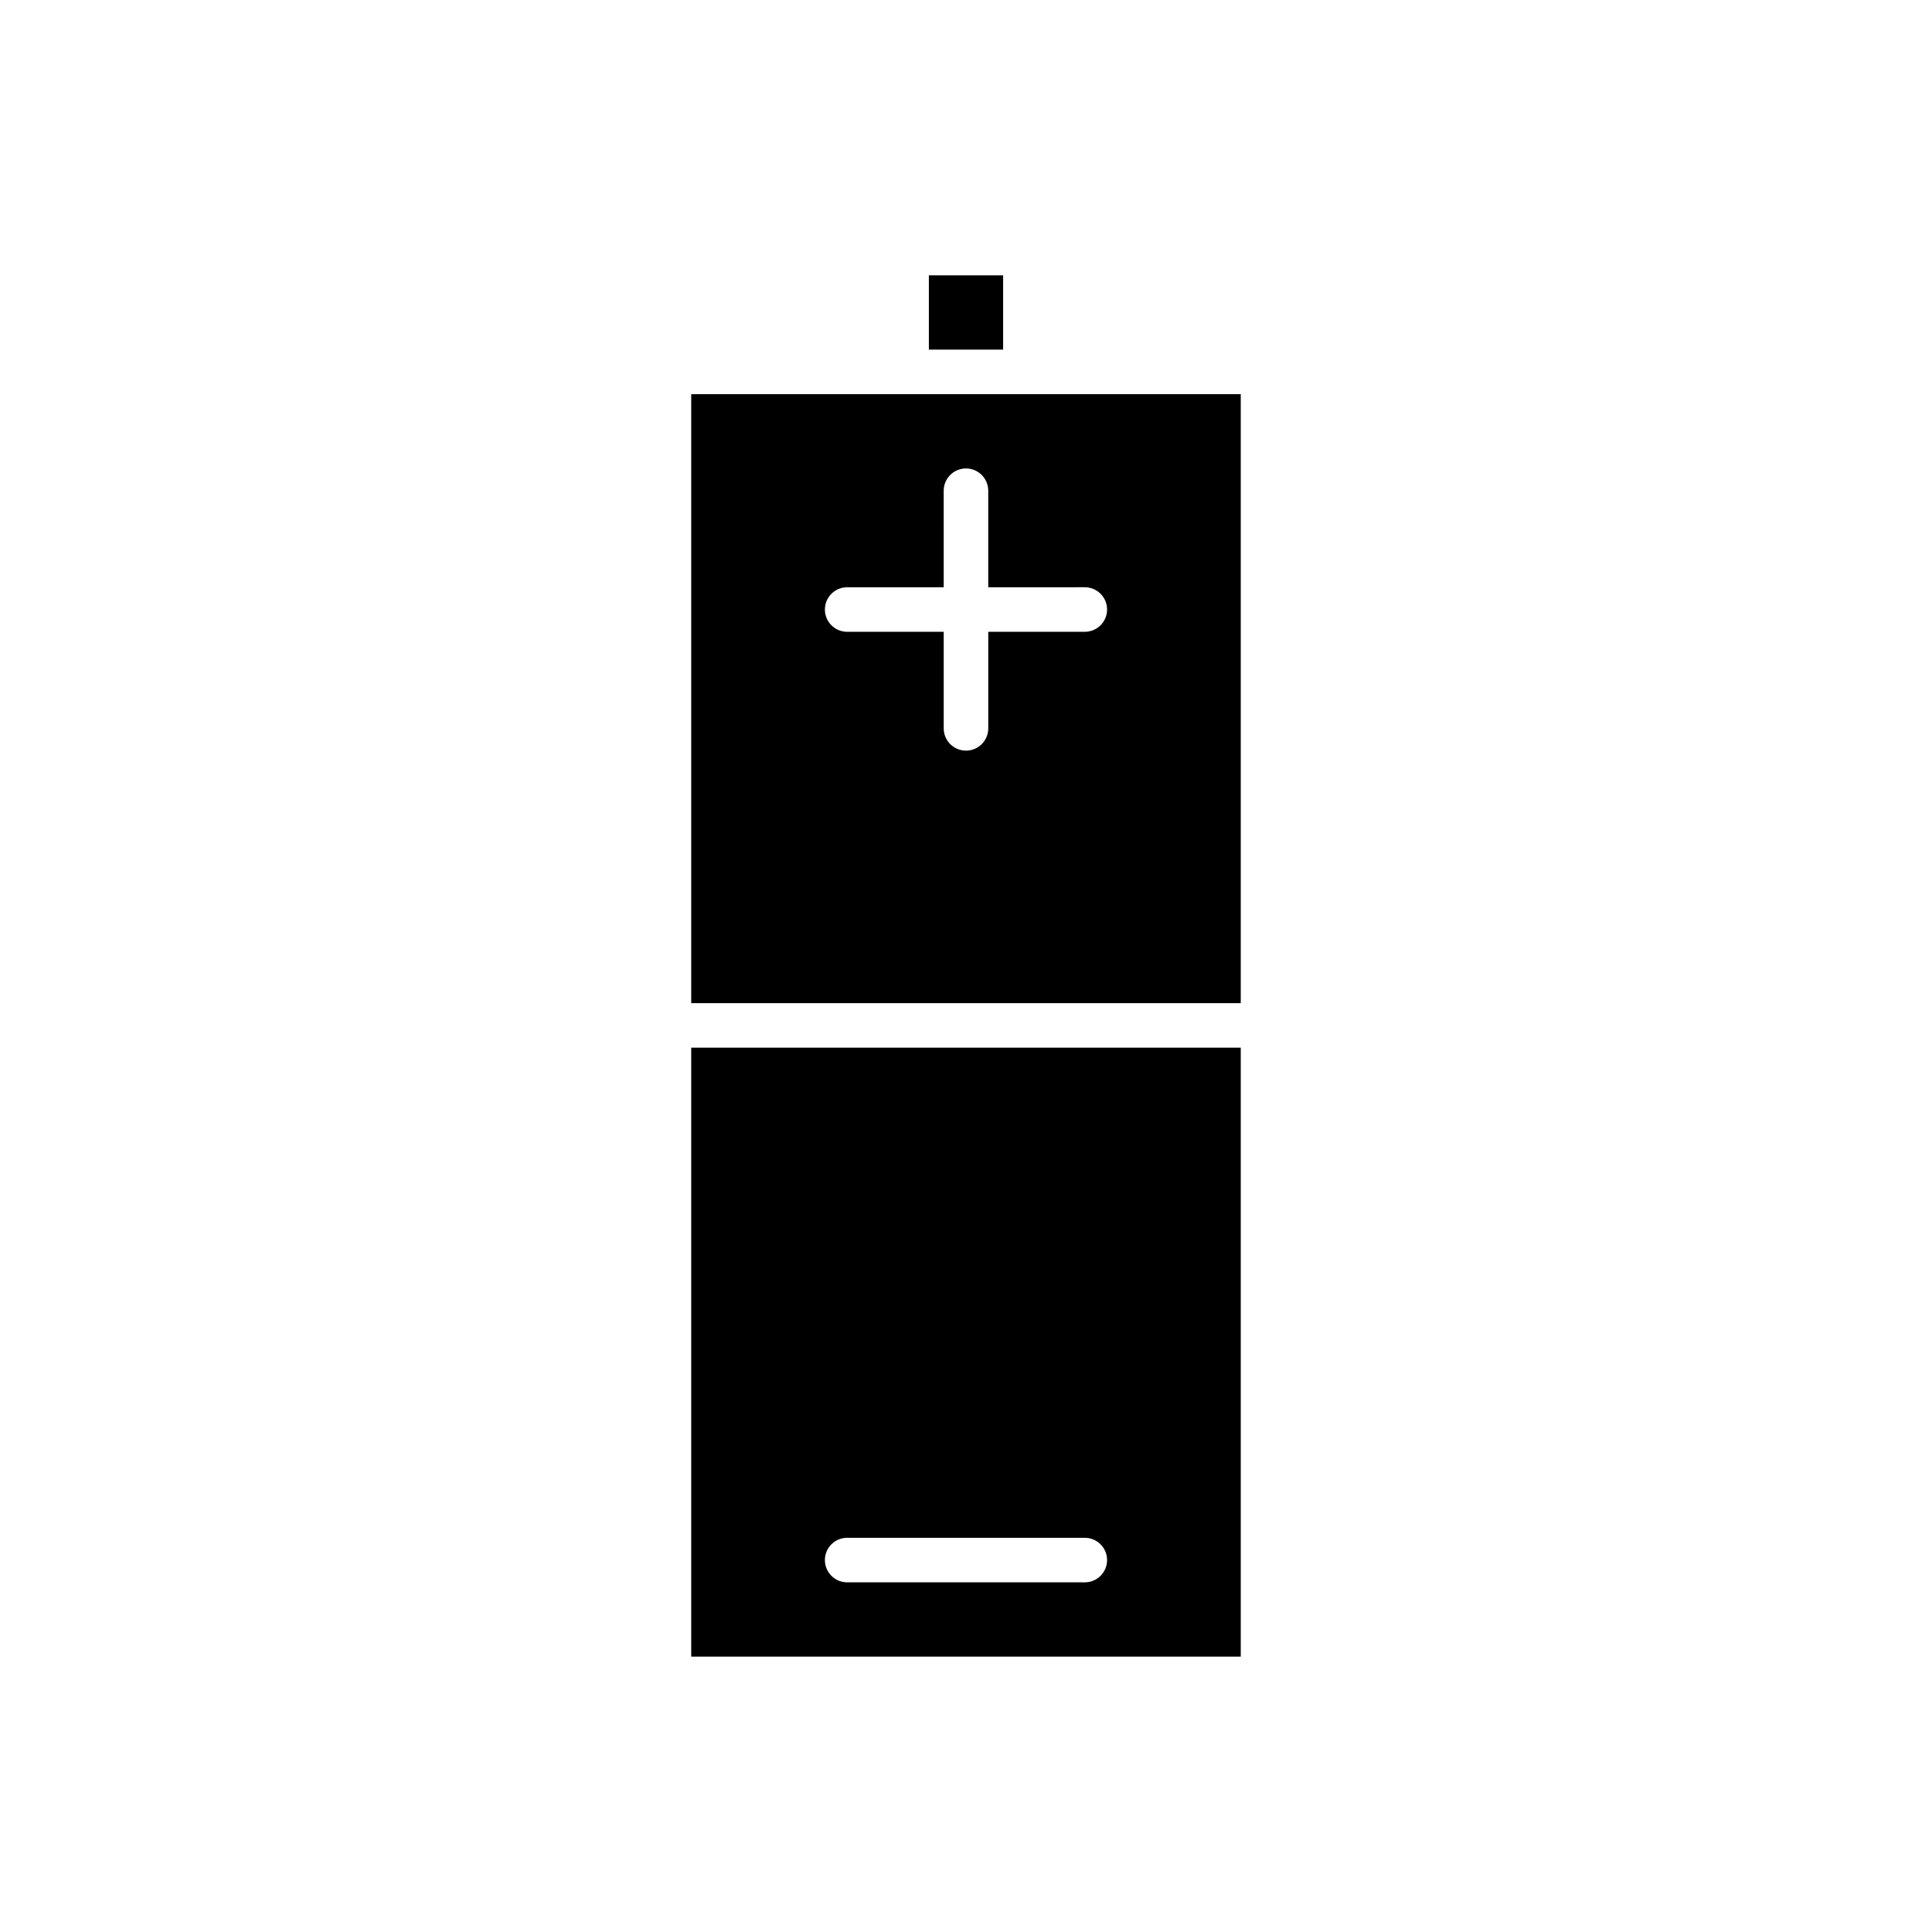
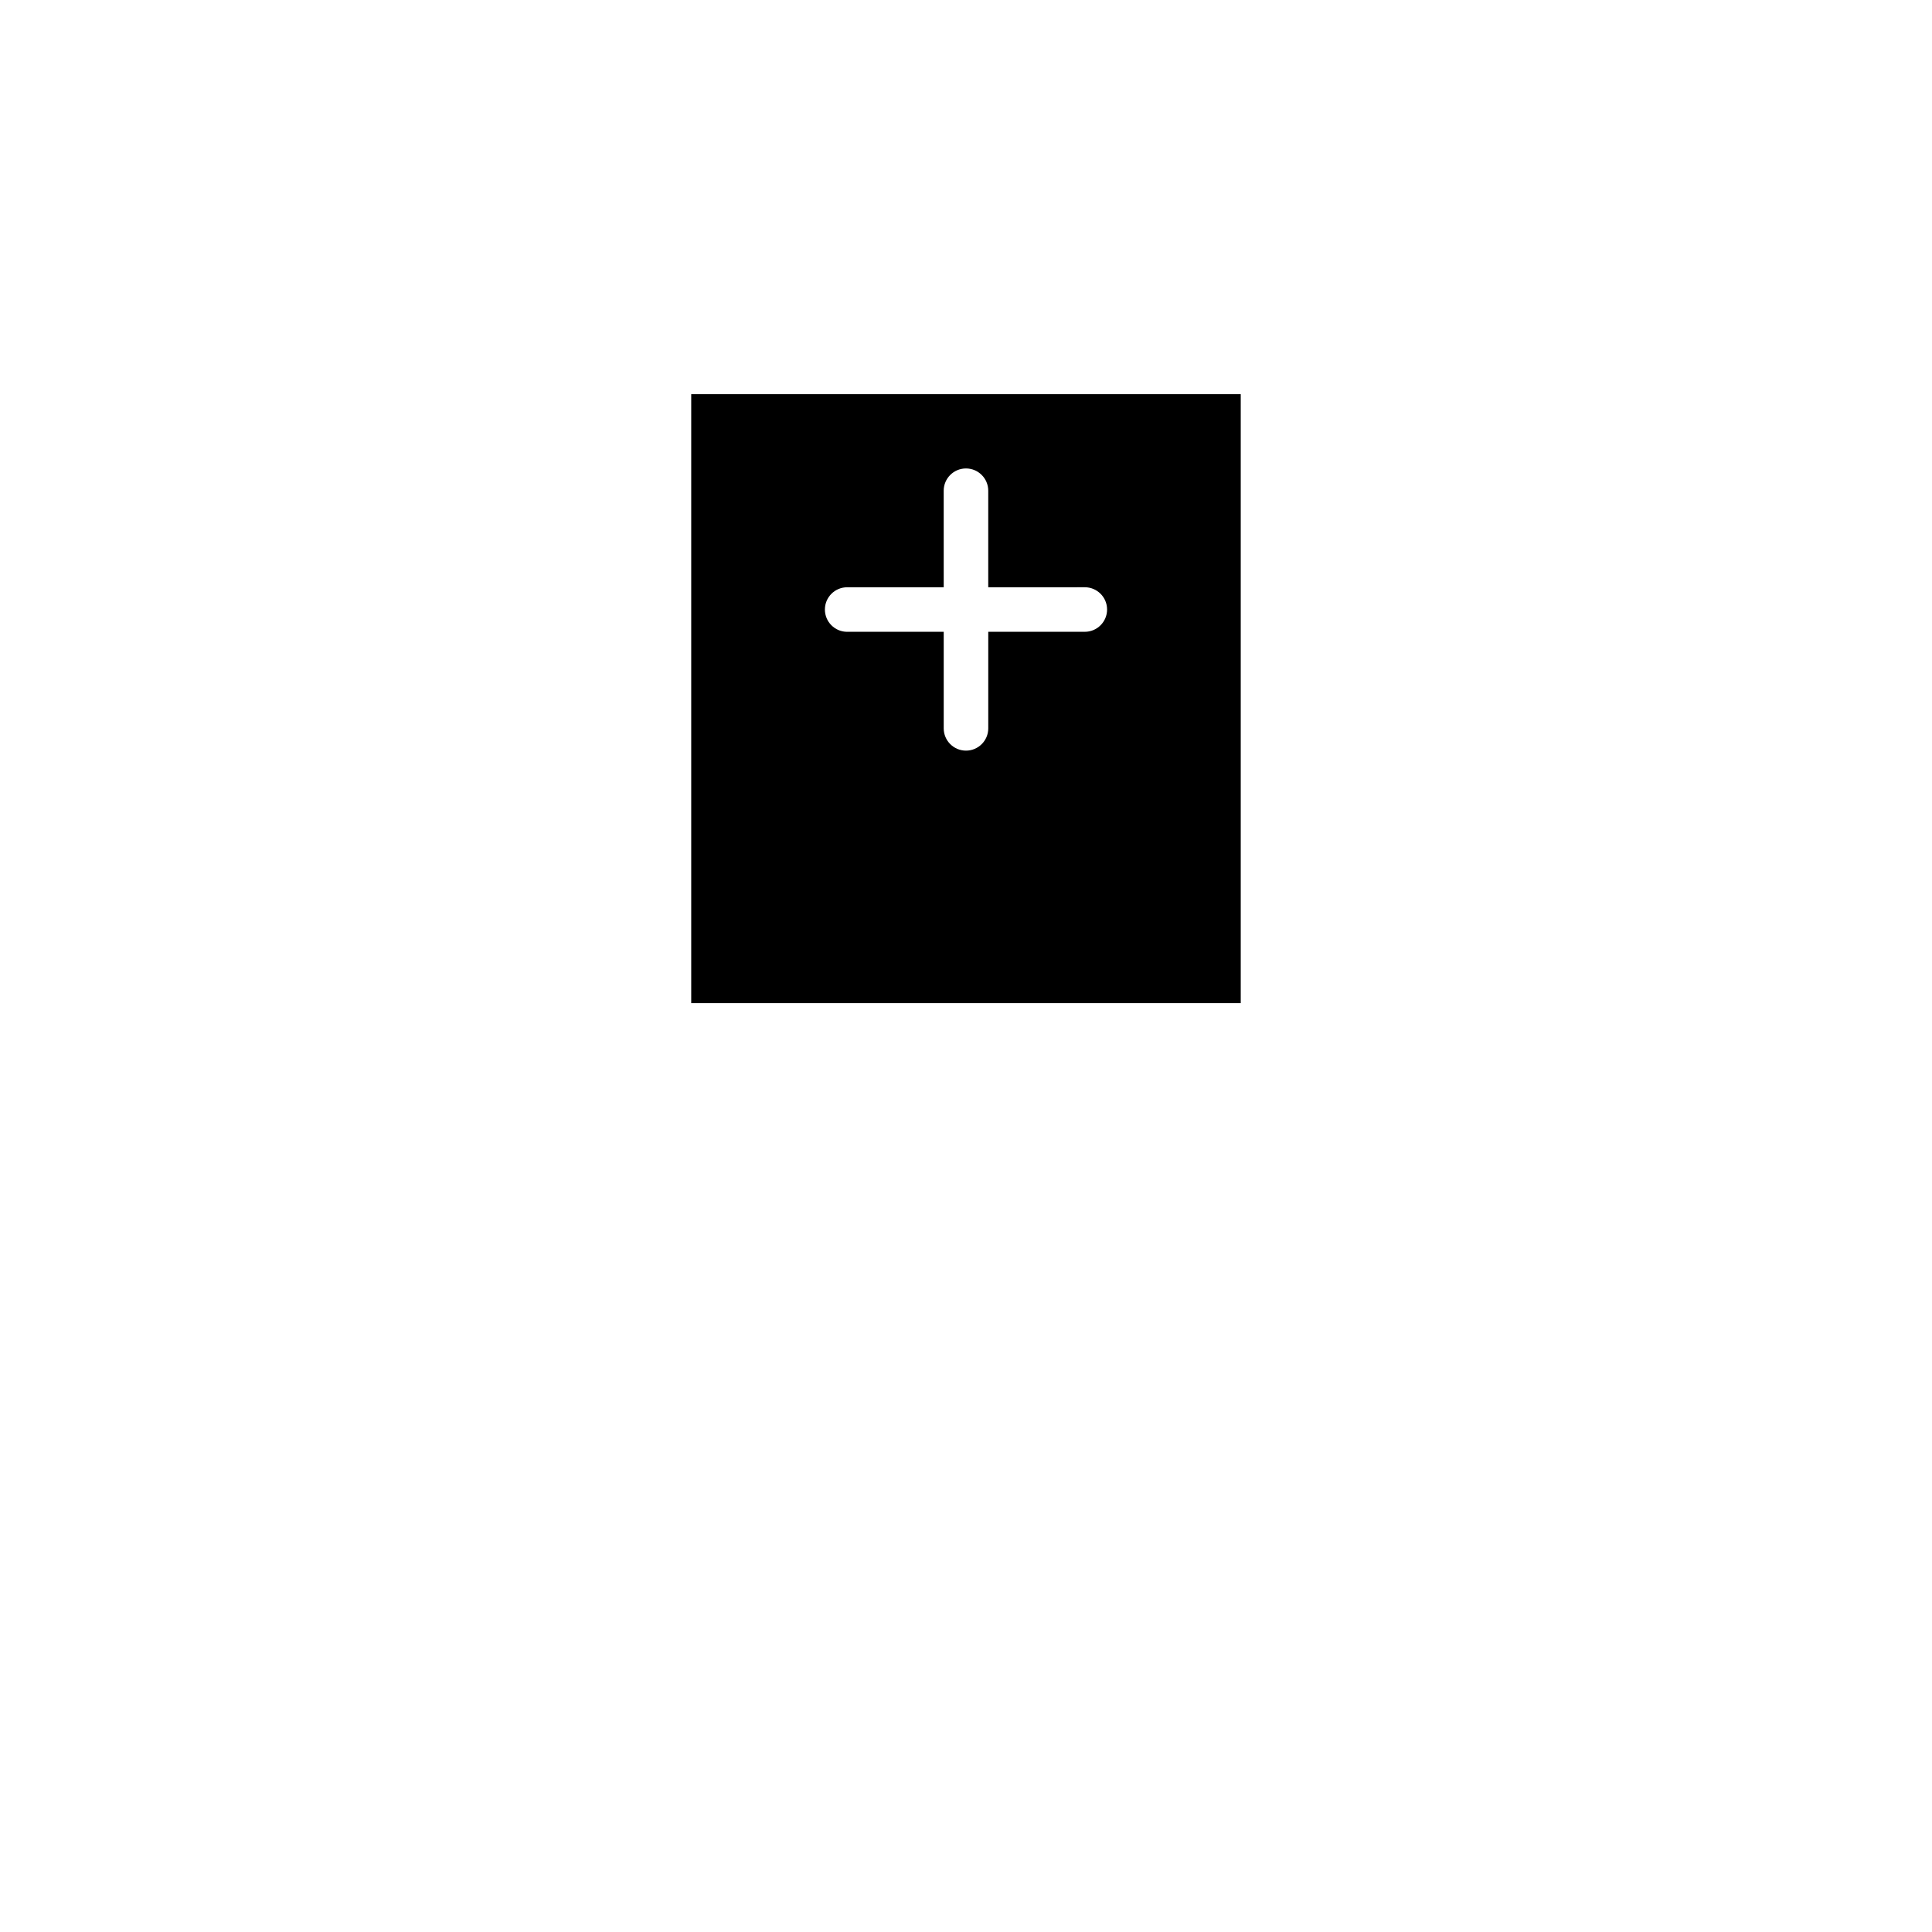
<svg xmlns="http://www.w3.org/2000/svg" fill="#000000" width="800px" height="800px" version="1.1" viewBox="144 144 512 512">
  <g>
-     <path d="m390.16 216.97h19.68v19.68h-19.68z" />
    <path d="m327.18 248.46v161.38h145.63v-161.38zm66.91 25.586c0-3.258 2.644-5.902 5.902-5.902 3.258 0 5.902 2.644 5.902 5.902v25.586l25.59-0.004c3.258 0 5.902 2.644 5.902 5.902s-2.644 5.902-5.902 5.902h-25.586v25.59c0 3.258-2.644 5.902-5.902 5.902s-5.902-2.644-5.902-5.902v-25.586h-25.586c-3.258 0-5.902-2.644-5.902-5.902 0-3.258 2.644-5.902 5.902-5.902h25.586z" />
-     <path d="m327.18 583.02h145.63v-161.38h-145.63zm41.328-31.488h62.977c3.258 0 5.902 2.644 5.902 5.902s-2.644 5.902-5.902 5.902h-62.977c-3.258 0-5.902-2.644-5.902-5.902-0.004-3.258 2.641-5.902 5.902-5.902z" />
  </g>
</svg>